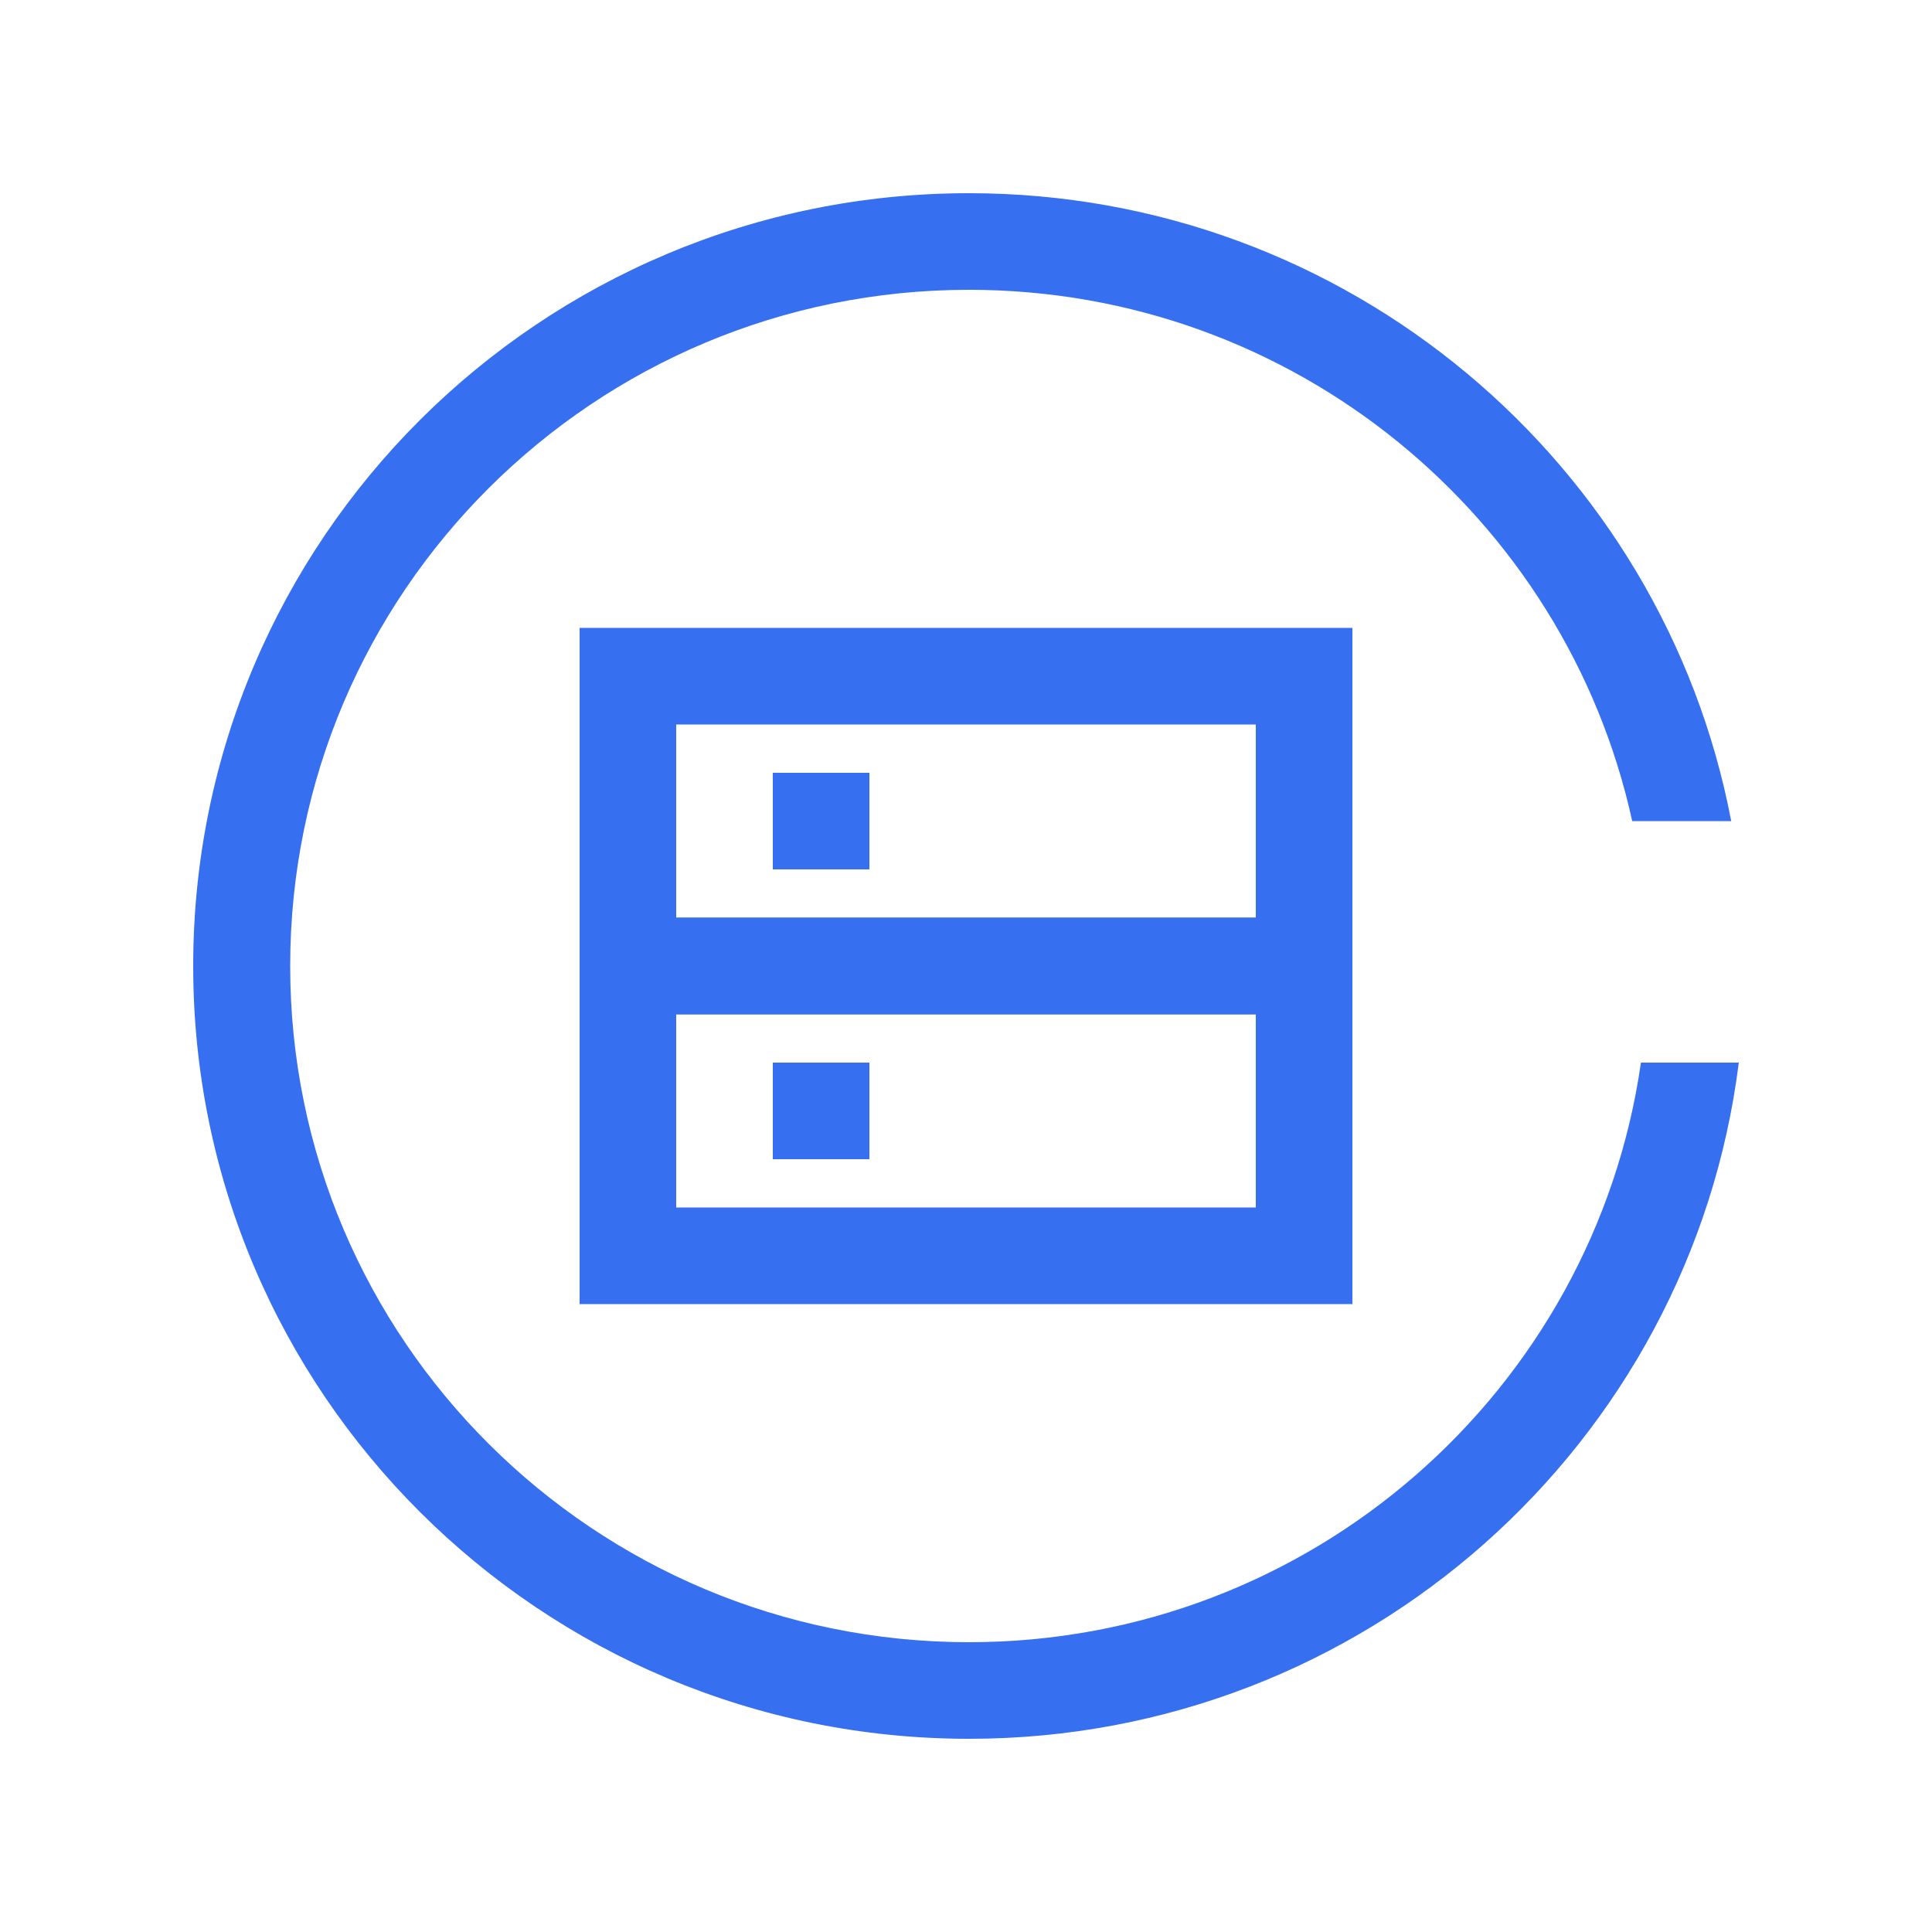
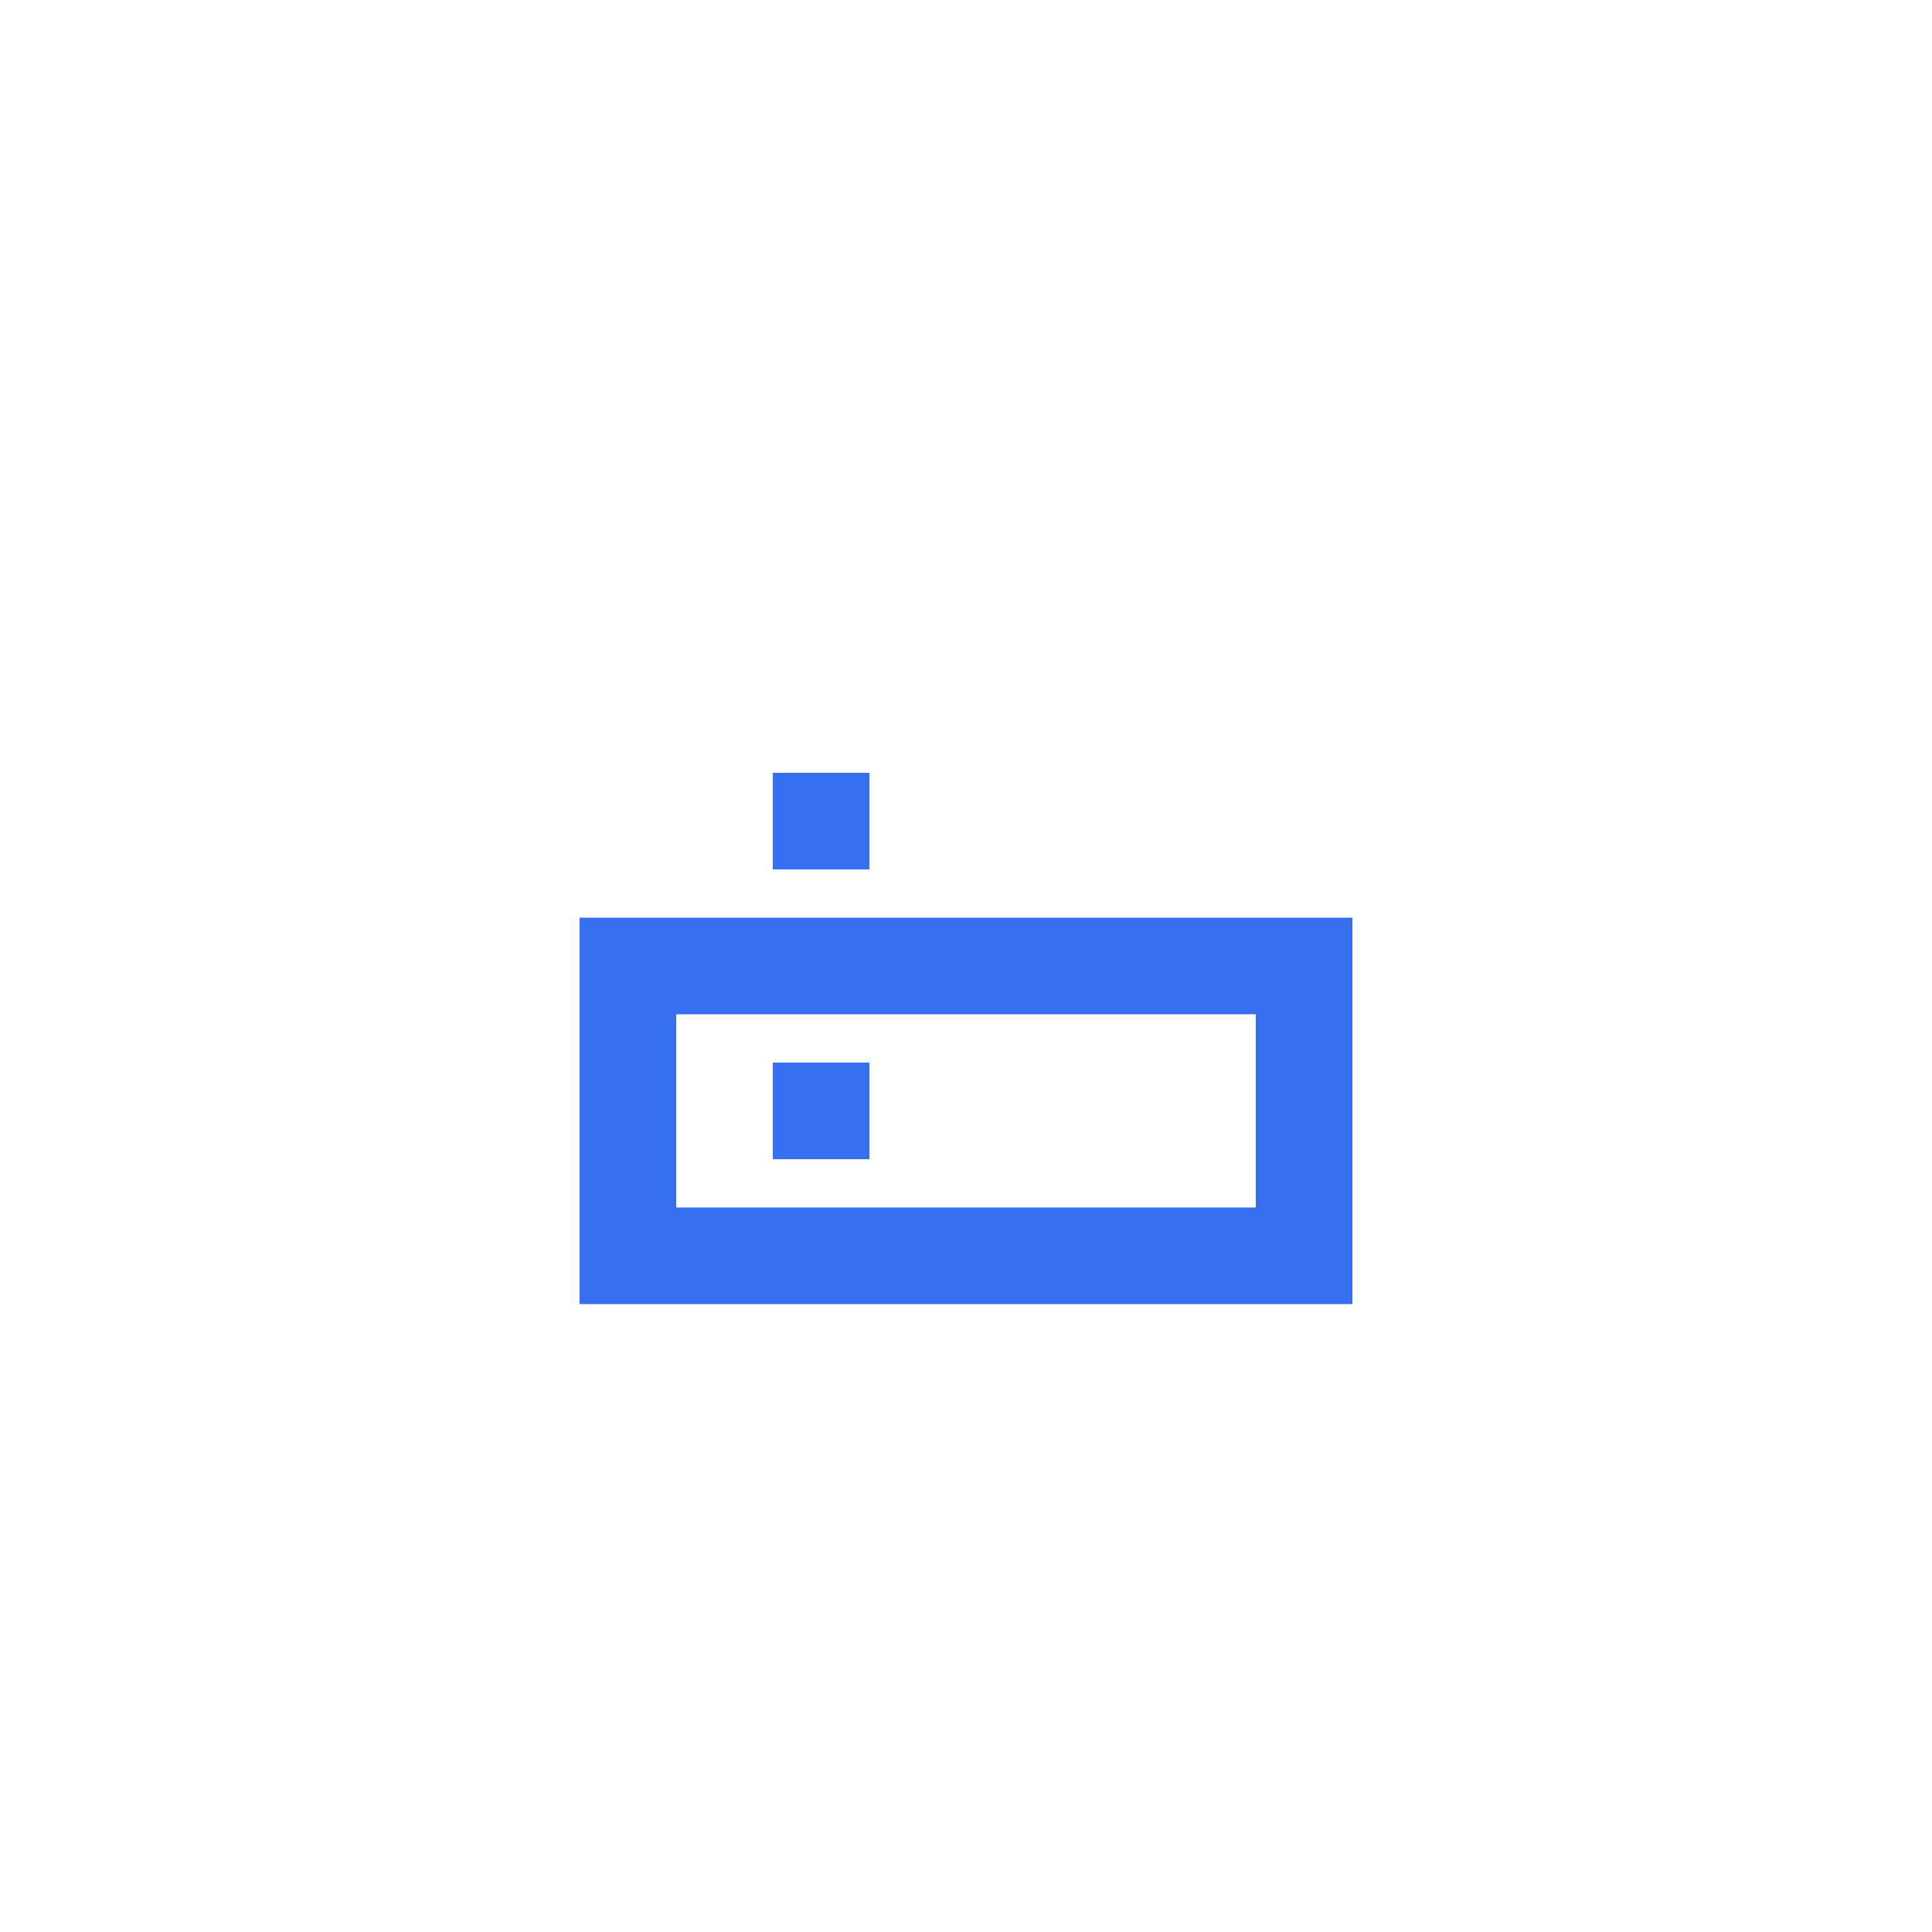
<svg xmlns="http://www.w3.org/2000/svg" width="40px" height="40px" viewBox="0 0 40 40" version="1.1">
  <title>Rectangle-Copy</title>
  <desc>Created with Sketch.</desc>
  <g id="页面-1" stroke="none" stroke-width="1" fill="none" fill-rule="evenodd">
    <g id="e62809cad1eb9b68d14e7a8ba62394d0" fill-rule="nonzero">
      <rect id="Rectangle-Copy" fill="#444444" opacity="0" x="4" y="4" width="32" height="32" />
      <g id="Group" transform="translate(4, 4)" fill="#3670F0">
-         <path d="M31.843,13 L29.793,13 C28.415,6.71 22.791,2 16.062,2 C8.3,2 2.008,8.268 2.008,16 C2.008,23.732 8.3,30 16.062,30 C23.142,30 29,24.785 29.974,18 L32,18 C31.012,25.893 24.253,32 16.062,32 C7.191,32 0,24.837 0,16 C0,7.163 7.191,0 16.062,0 C23.904,0 30.433,5.598 31.843,13 Z" id="Combined-Shape" />
-         <path d="M10,11 L10,15 L22,15 L22,11 L10,11 Z M8,9 L24,9 L24,17 L8,17 L8,9 Z" id="Rectangle-3" />
        <path d="M10,17 L10,21 L22,21 L22,17 L10,17 Z M8,15 L24,15 L24,23 L8,23 L8,15 Z" id="Rectangle-3-Copy" />
        <rect id="Rectangle-23" x="12" y="12" width="2" height="2" />
        <rect id="Rectangle-23-Copy" x="12" y="18" width="2" height="2" />
      </g>
    </g>
  </g>
</svg>